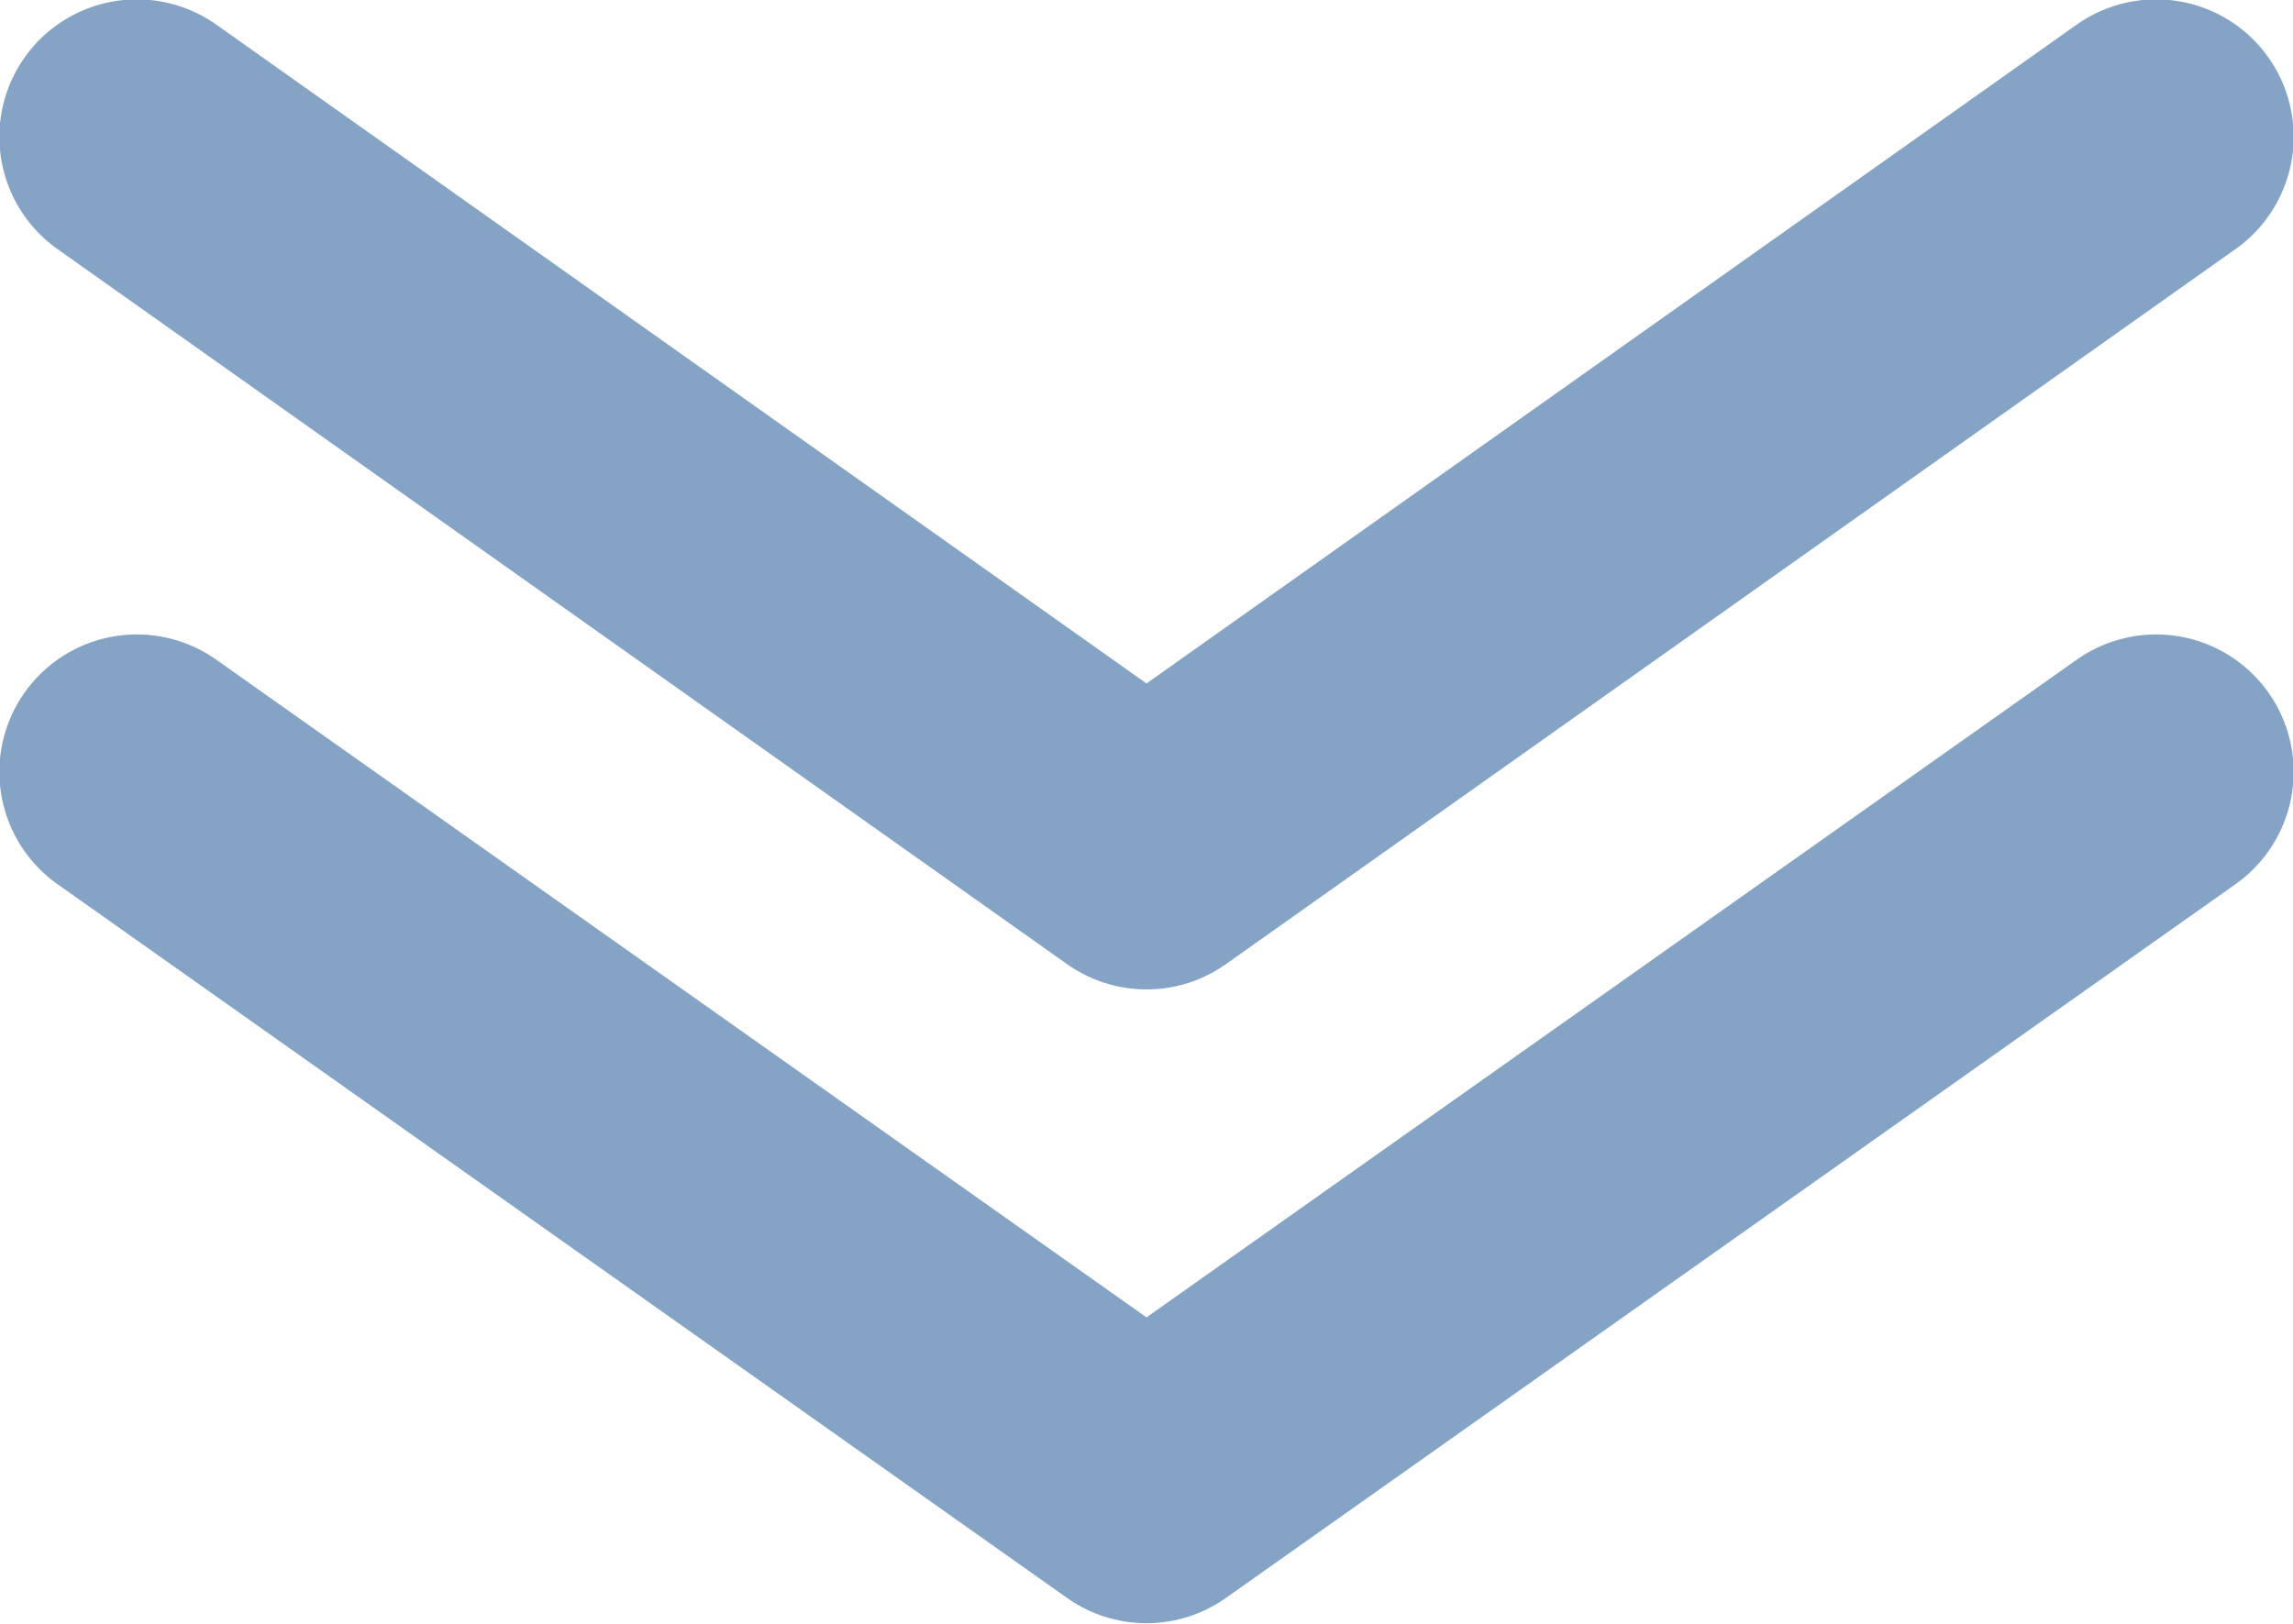
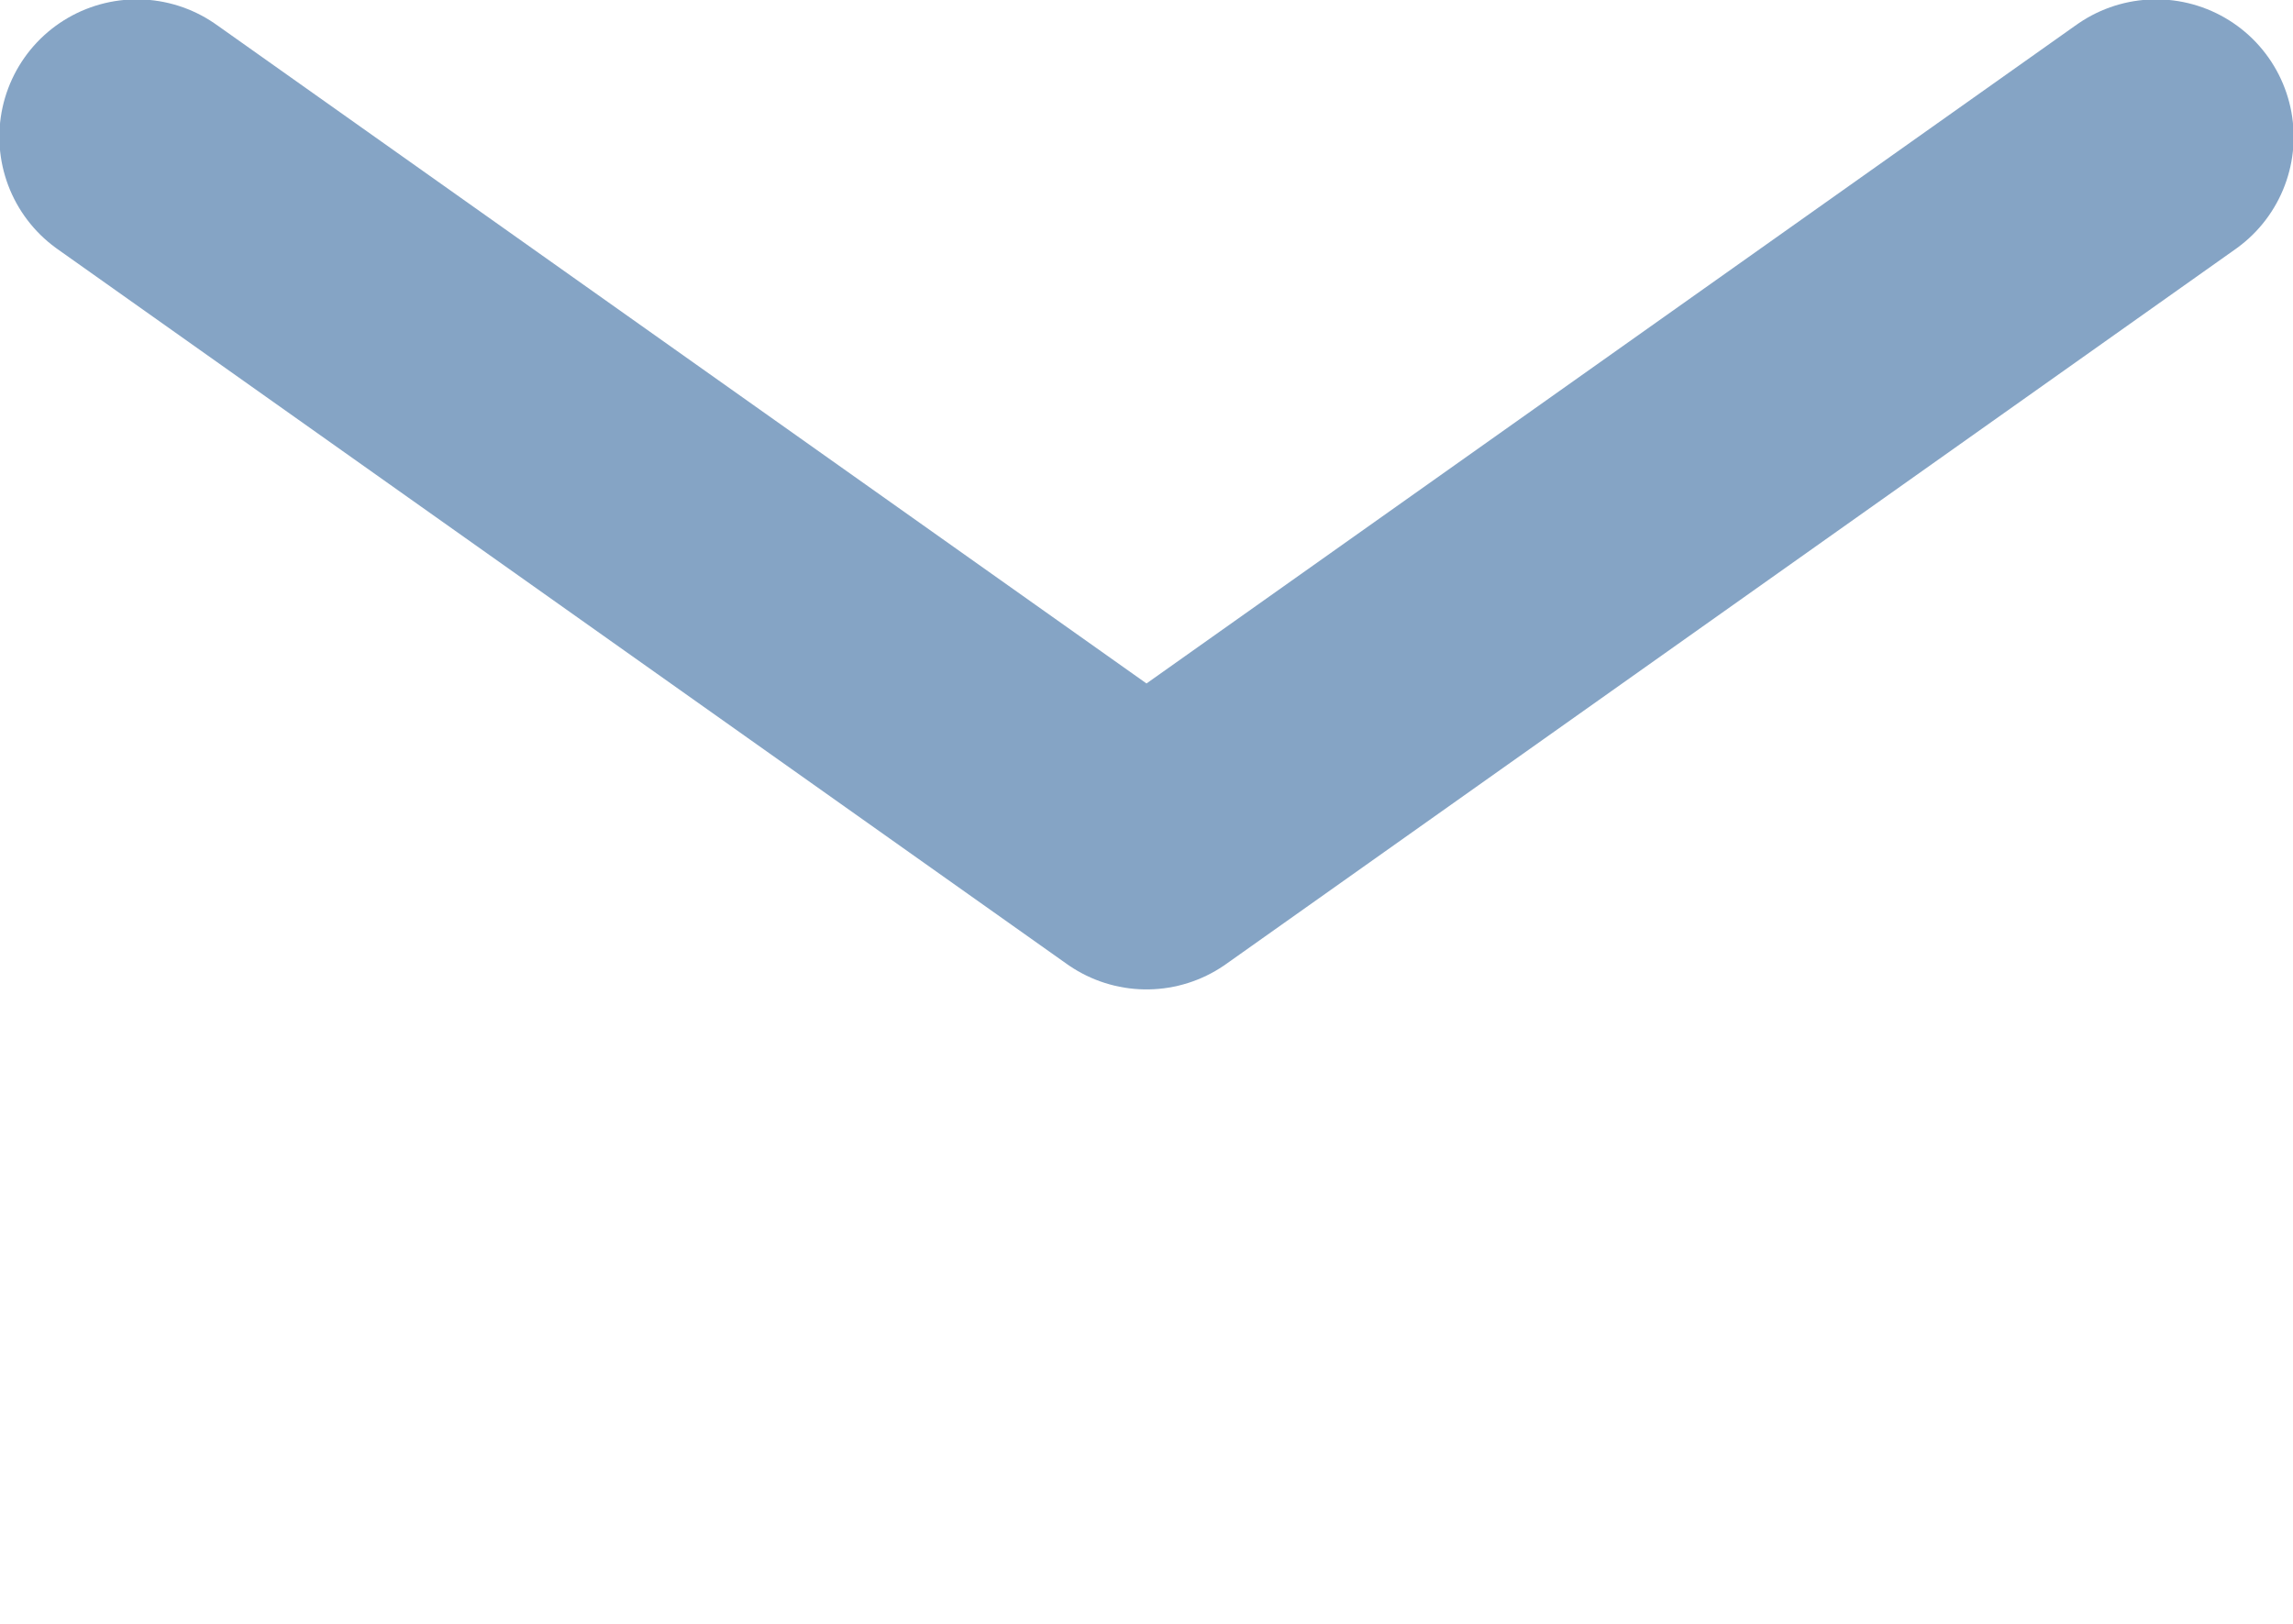
<svg xmlns="http://www.w3.org/2000/svg" id="_レイヤー_2" viewBox="0 0 17.76 12.58">
  <defs>
    <style>.cls-1{fill:none;stroke:#85a4c5;stroke-linecap:round;stroke-linejoin:round;stroke-width:2.13px;}</style>
  </defs>
  <g id="_制作レイヤー">
-     <polyline class="cls-1" points="16.7 5.98 8.88 11.51 1.06 5.98" />
    <polyline class="cls-1" points="16.7 1.06 8.88 6.6 1.06 1.06" />
  </g>
</svg>